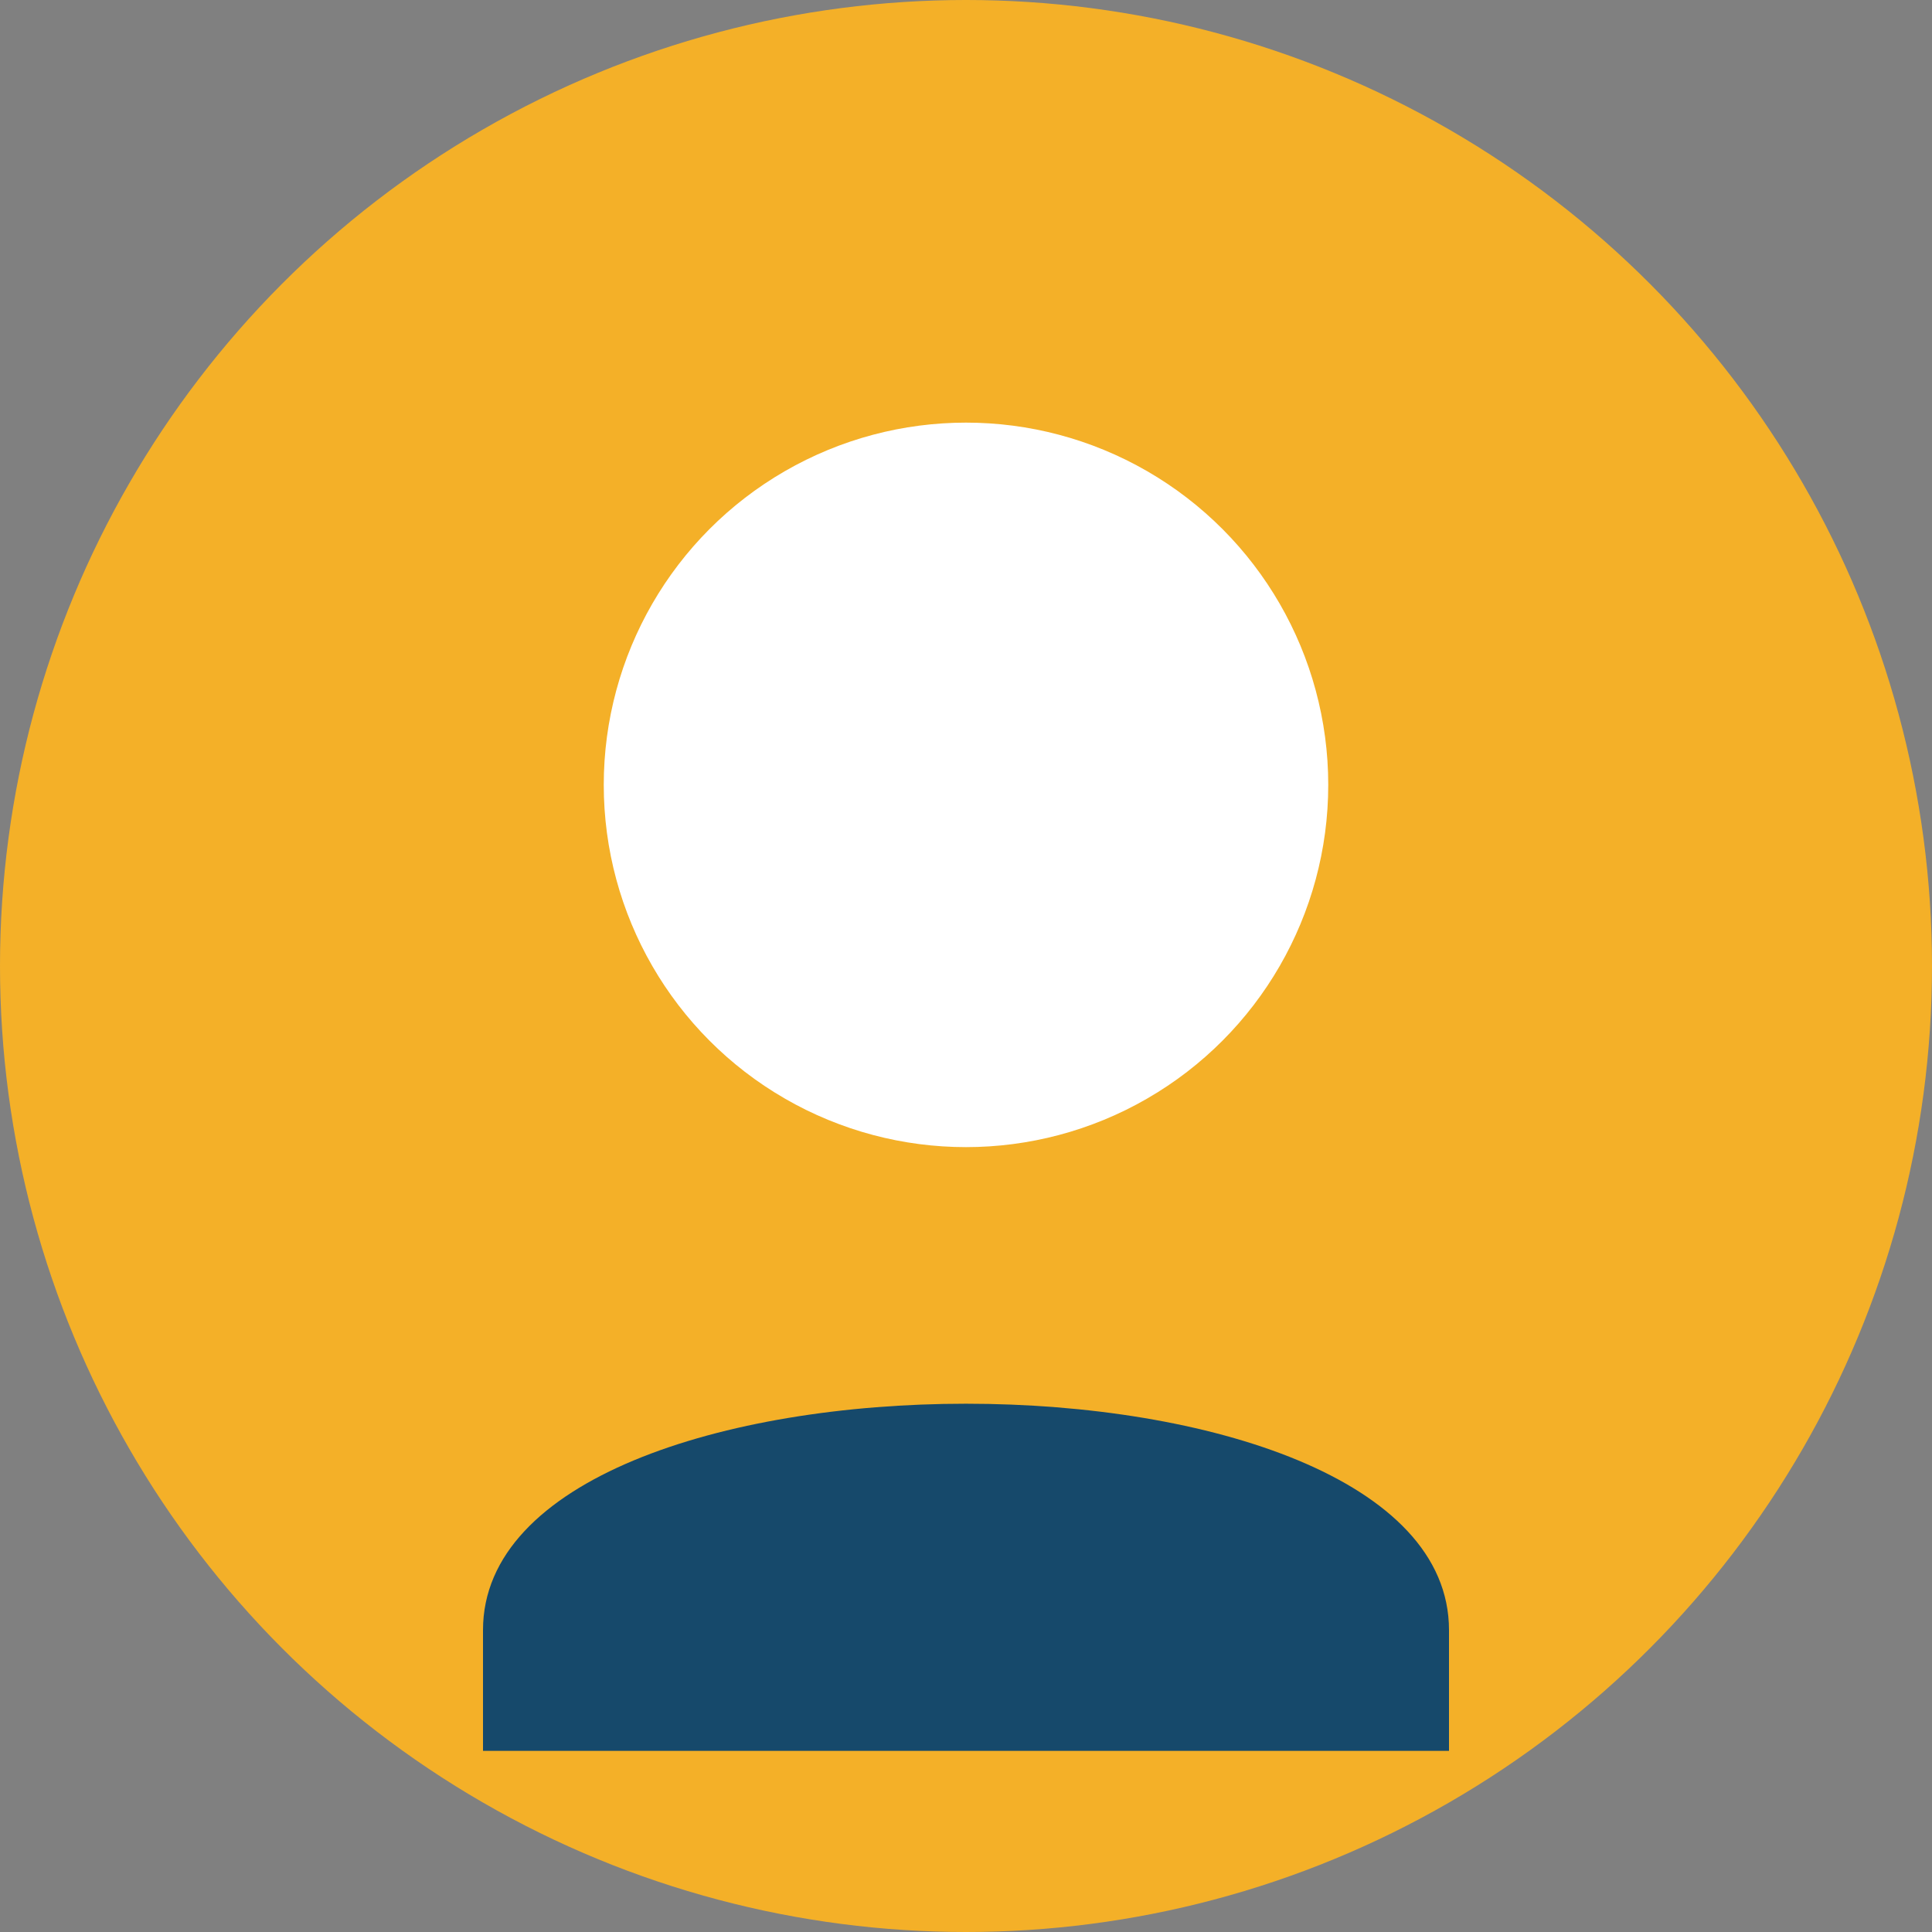
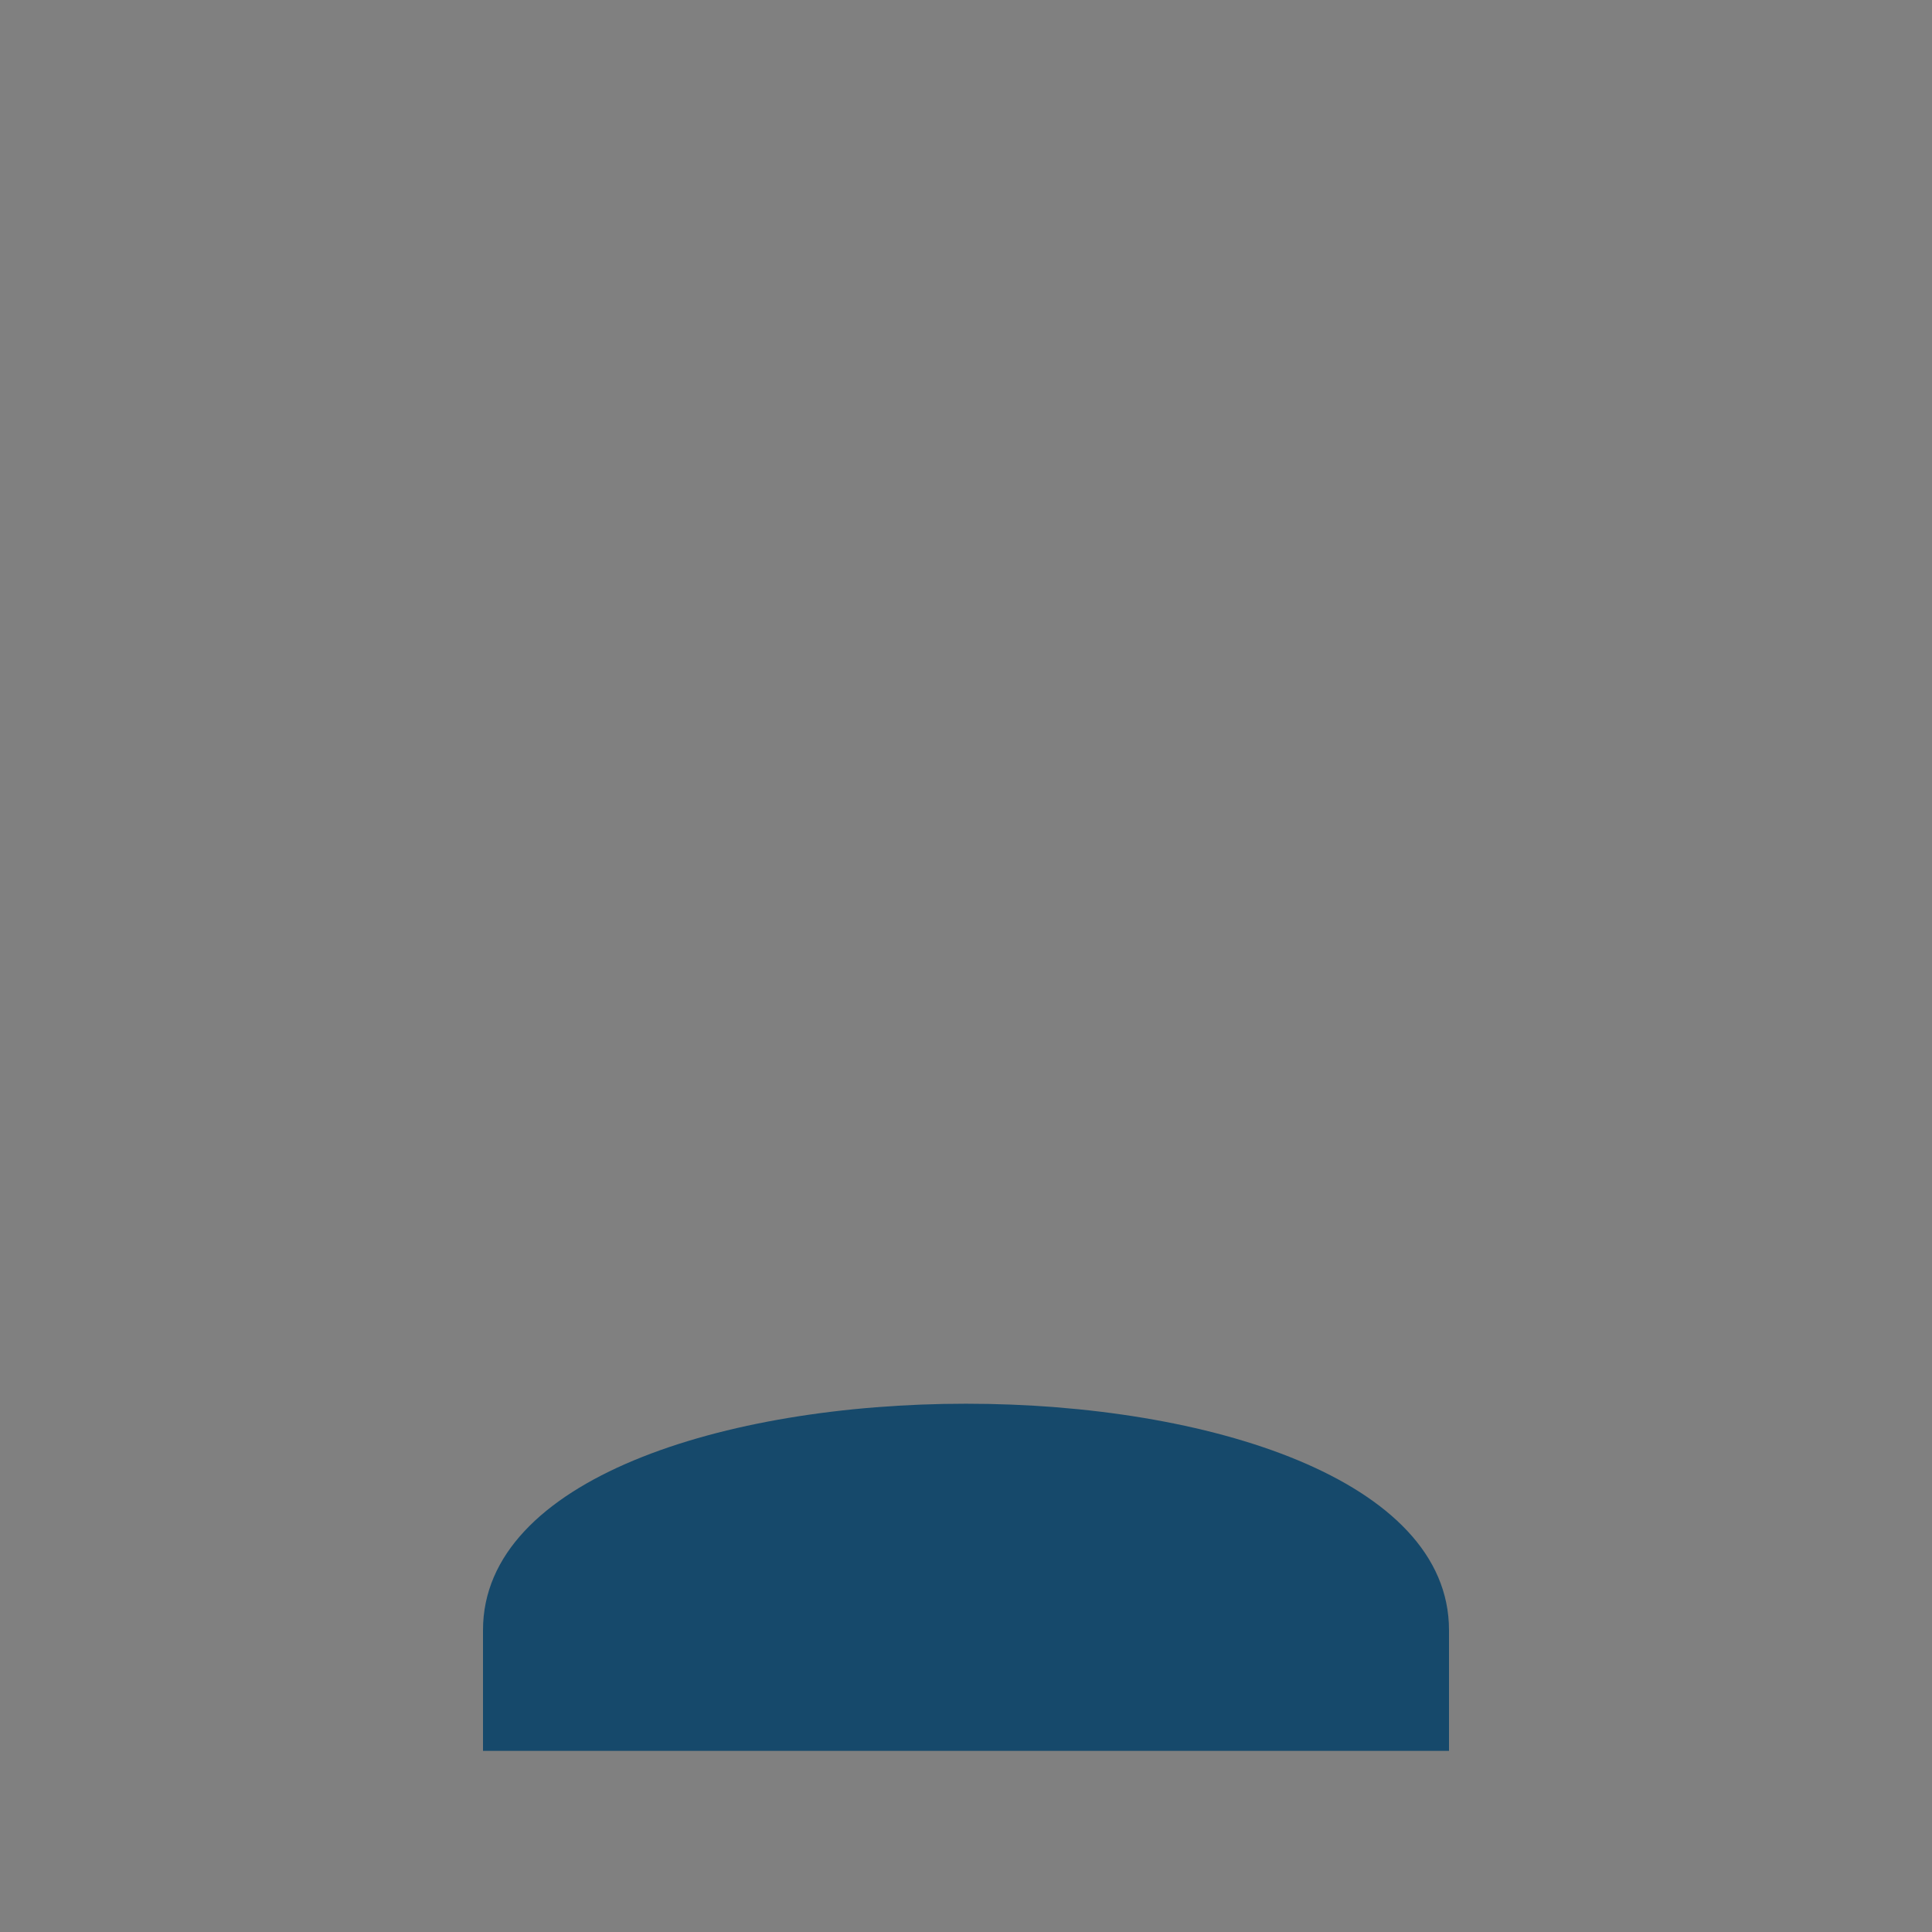
<svg xmlns="http://www.w3.org/2000/svg" width="32" height="32" viewBox="0 0 32 32">
  <rect x="0" y="0" width="32" height="32" fill="#808080" stroke="none" />
-   <circle cx="16" cy="16" r="16" fill="#F4B028" />
-   <circle cx="16" cy="13" r="6" fill="#FFF" />
  <path d="M8 27c0-5 16-5 16 0v2H8v-2z" fill="#16496B" />
</svg>